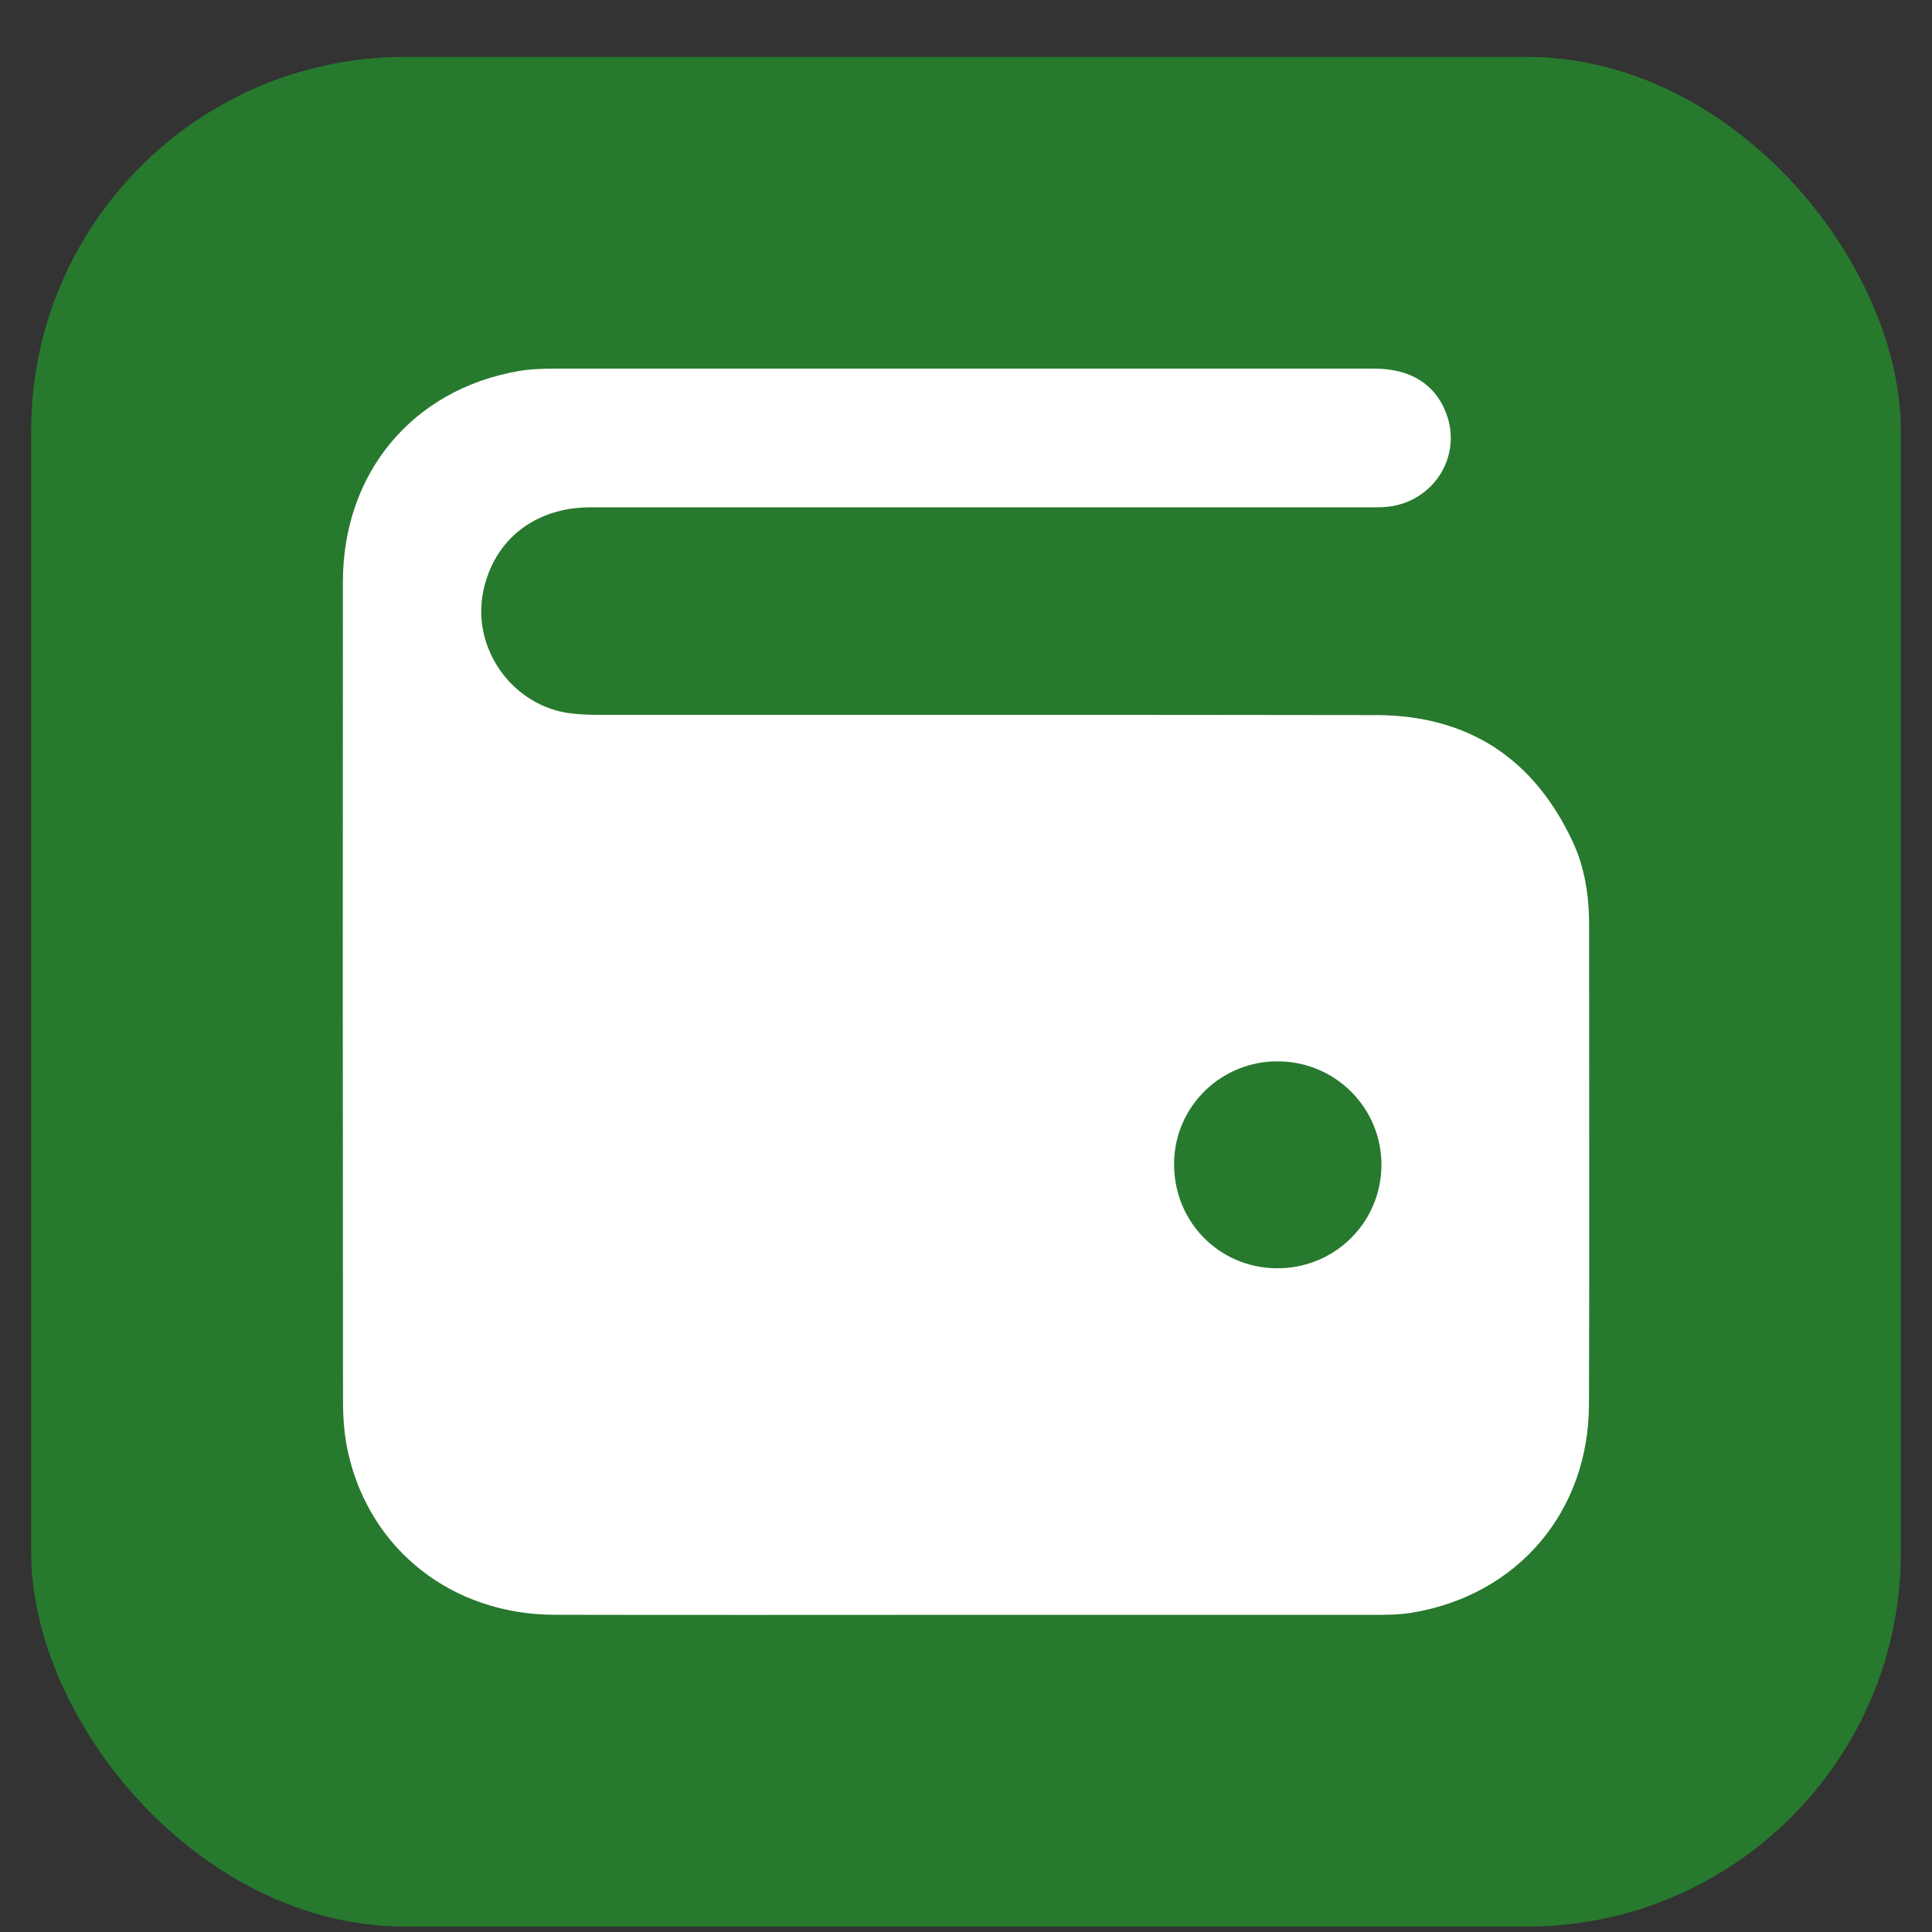
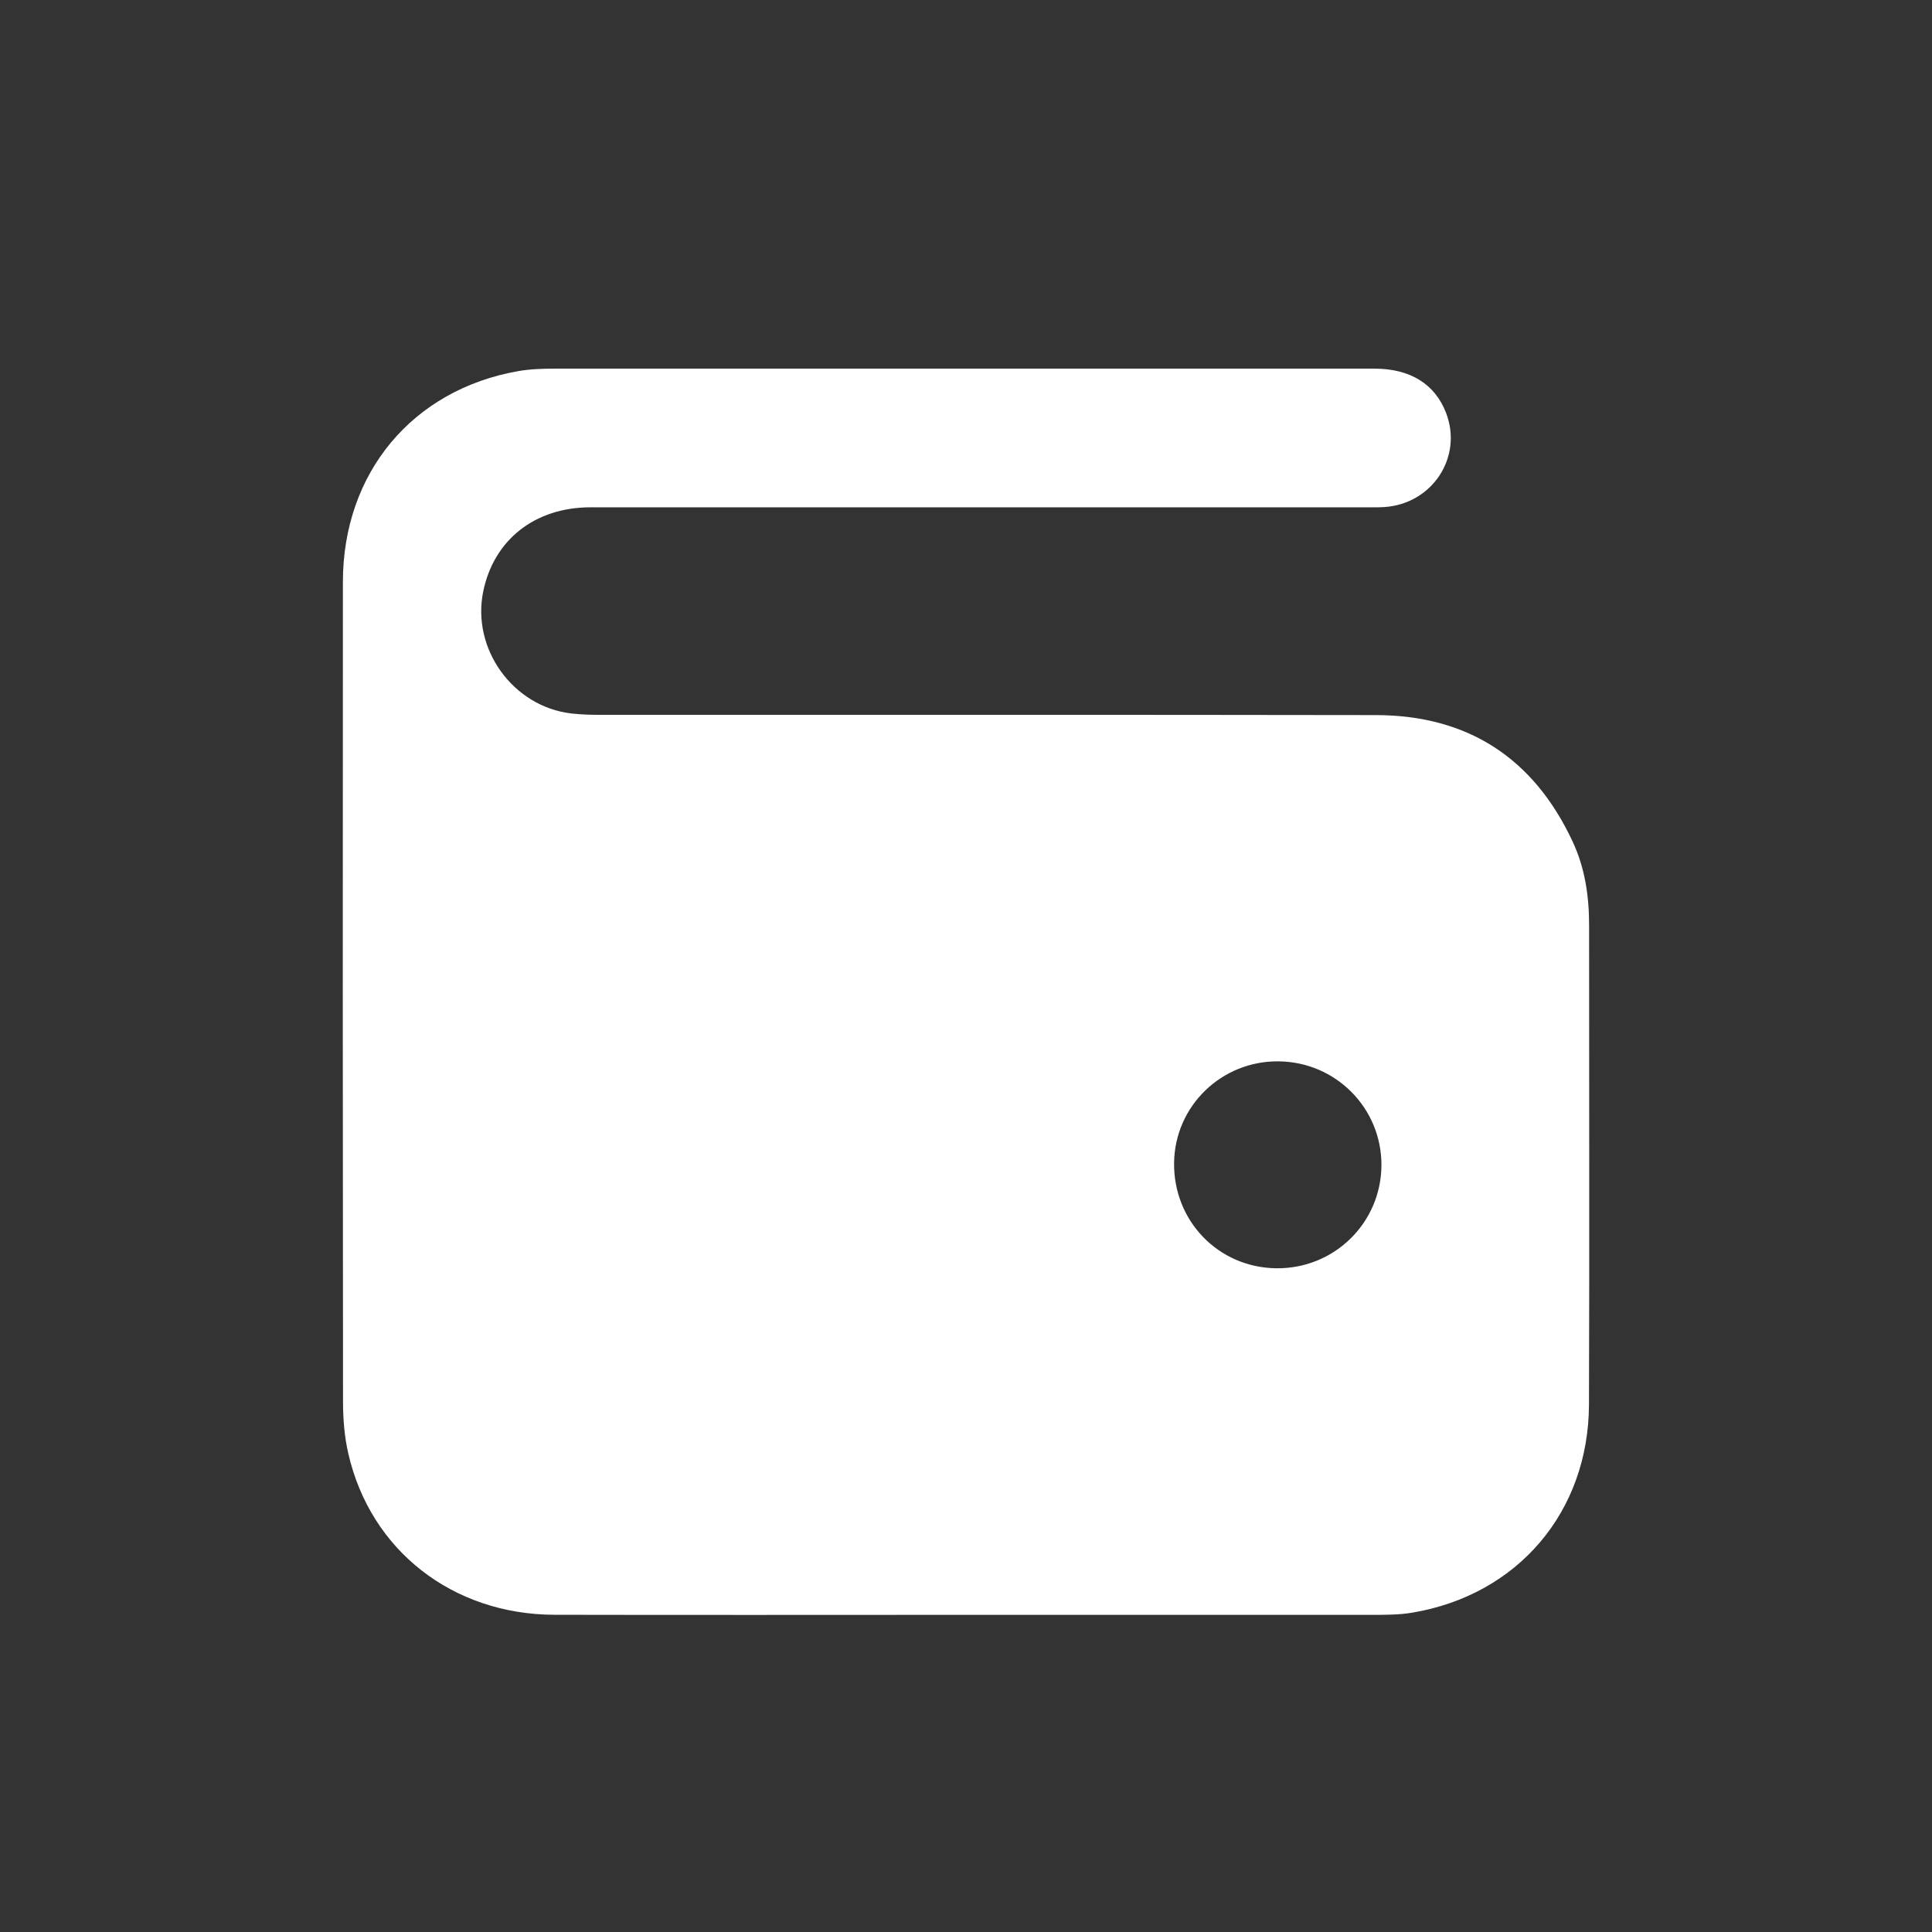
<svg xmlns="http://www.w3.org/2000/svg" width="31" height="31" viewBox="0 0 31 31" fill="none">
  <rect x="0" y="0" width="31" height="31" fill="#333333" stroke="none" />
-   <rect x="0.5" y="0.913" width="30" height="30" rx="6" fill="#27792E" />
  <path d="M15.497 25.911C13.298 25.911 11.099 25.915 8.9 25.91C7.264 25.907 5.945 24.878 5.589 23.324C5.526 23.053 5.504 22.766 5.504 22.486C5.499 18.102 5.499 13.719 5.502 9.336C5.503 7.587 6.619 6.251 8.32 5.954C8.511 5.921 8.709 5.915 8.904 5.915C13.287 5.914 17.67 5.914 22.053 5.915C22.63 5.915 23.027 6.164 23.204 6.628C23.474 7.336 22.982 8.085 22.213 8.136C22.126 8.142 22.039 8.14 21.952 8.14C17.794 8.14 13.635 8.139 9.476 8.14C8.584 8.14 7.925 8.66 7.754 9.488C7.563 10.412 8.231 11.339 9.168 11.448C9.312 11.464 9.457 11.47 9.602 11.47C13.761 11.471 17.919 11.467 22.078 11.474C23.556 11.477 24.61 12.167 25.234 13.504C25.433 13.929 25.499 14.386 25.498 14.854C25.497 17.415 25.505 19.975 25.496 22.536C25.49 24.262 24.35 25.595 22.655 25.877C22.443 25.912 22.223 25.911 22.007 25.911C19.836 25.912 17.666 25.911 15.497 25.911ZM20.517 17.03C19.601 17.019 18.851 17.746 18.839 18.656C18.826 19.588 19.546 20.335 20.471 20.35C21.405 20.365 22.164 19.623 22.166 18.691C22.166 17.779 21.434 17.04 20.517 17.03Z" fill="white" />
</svg>